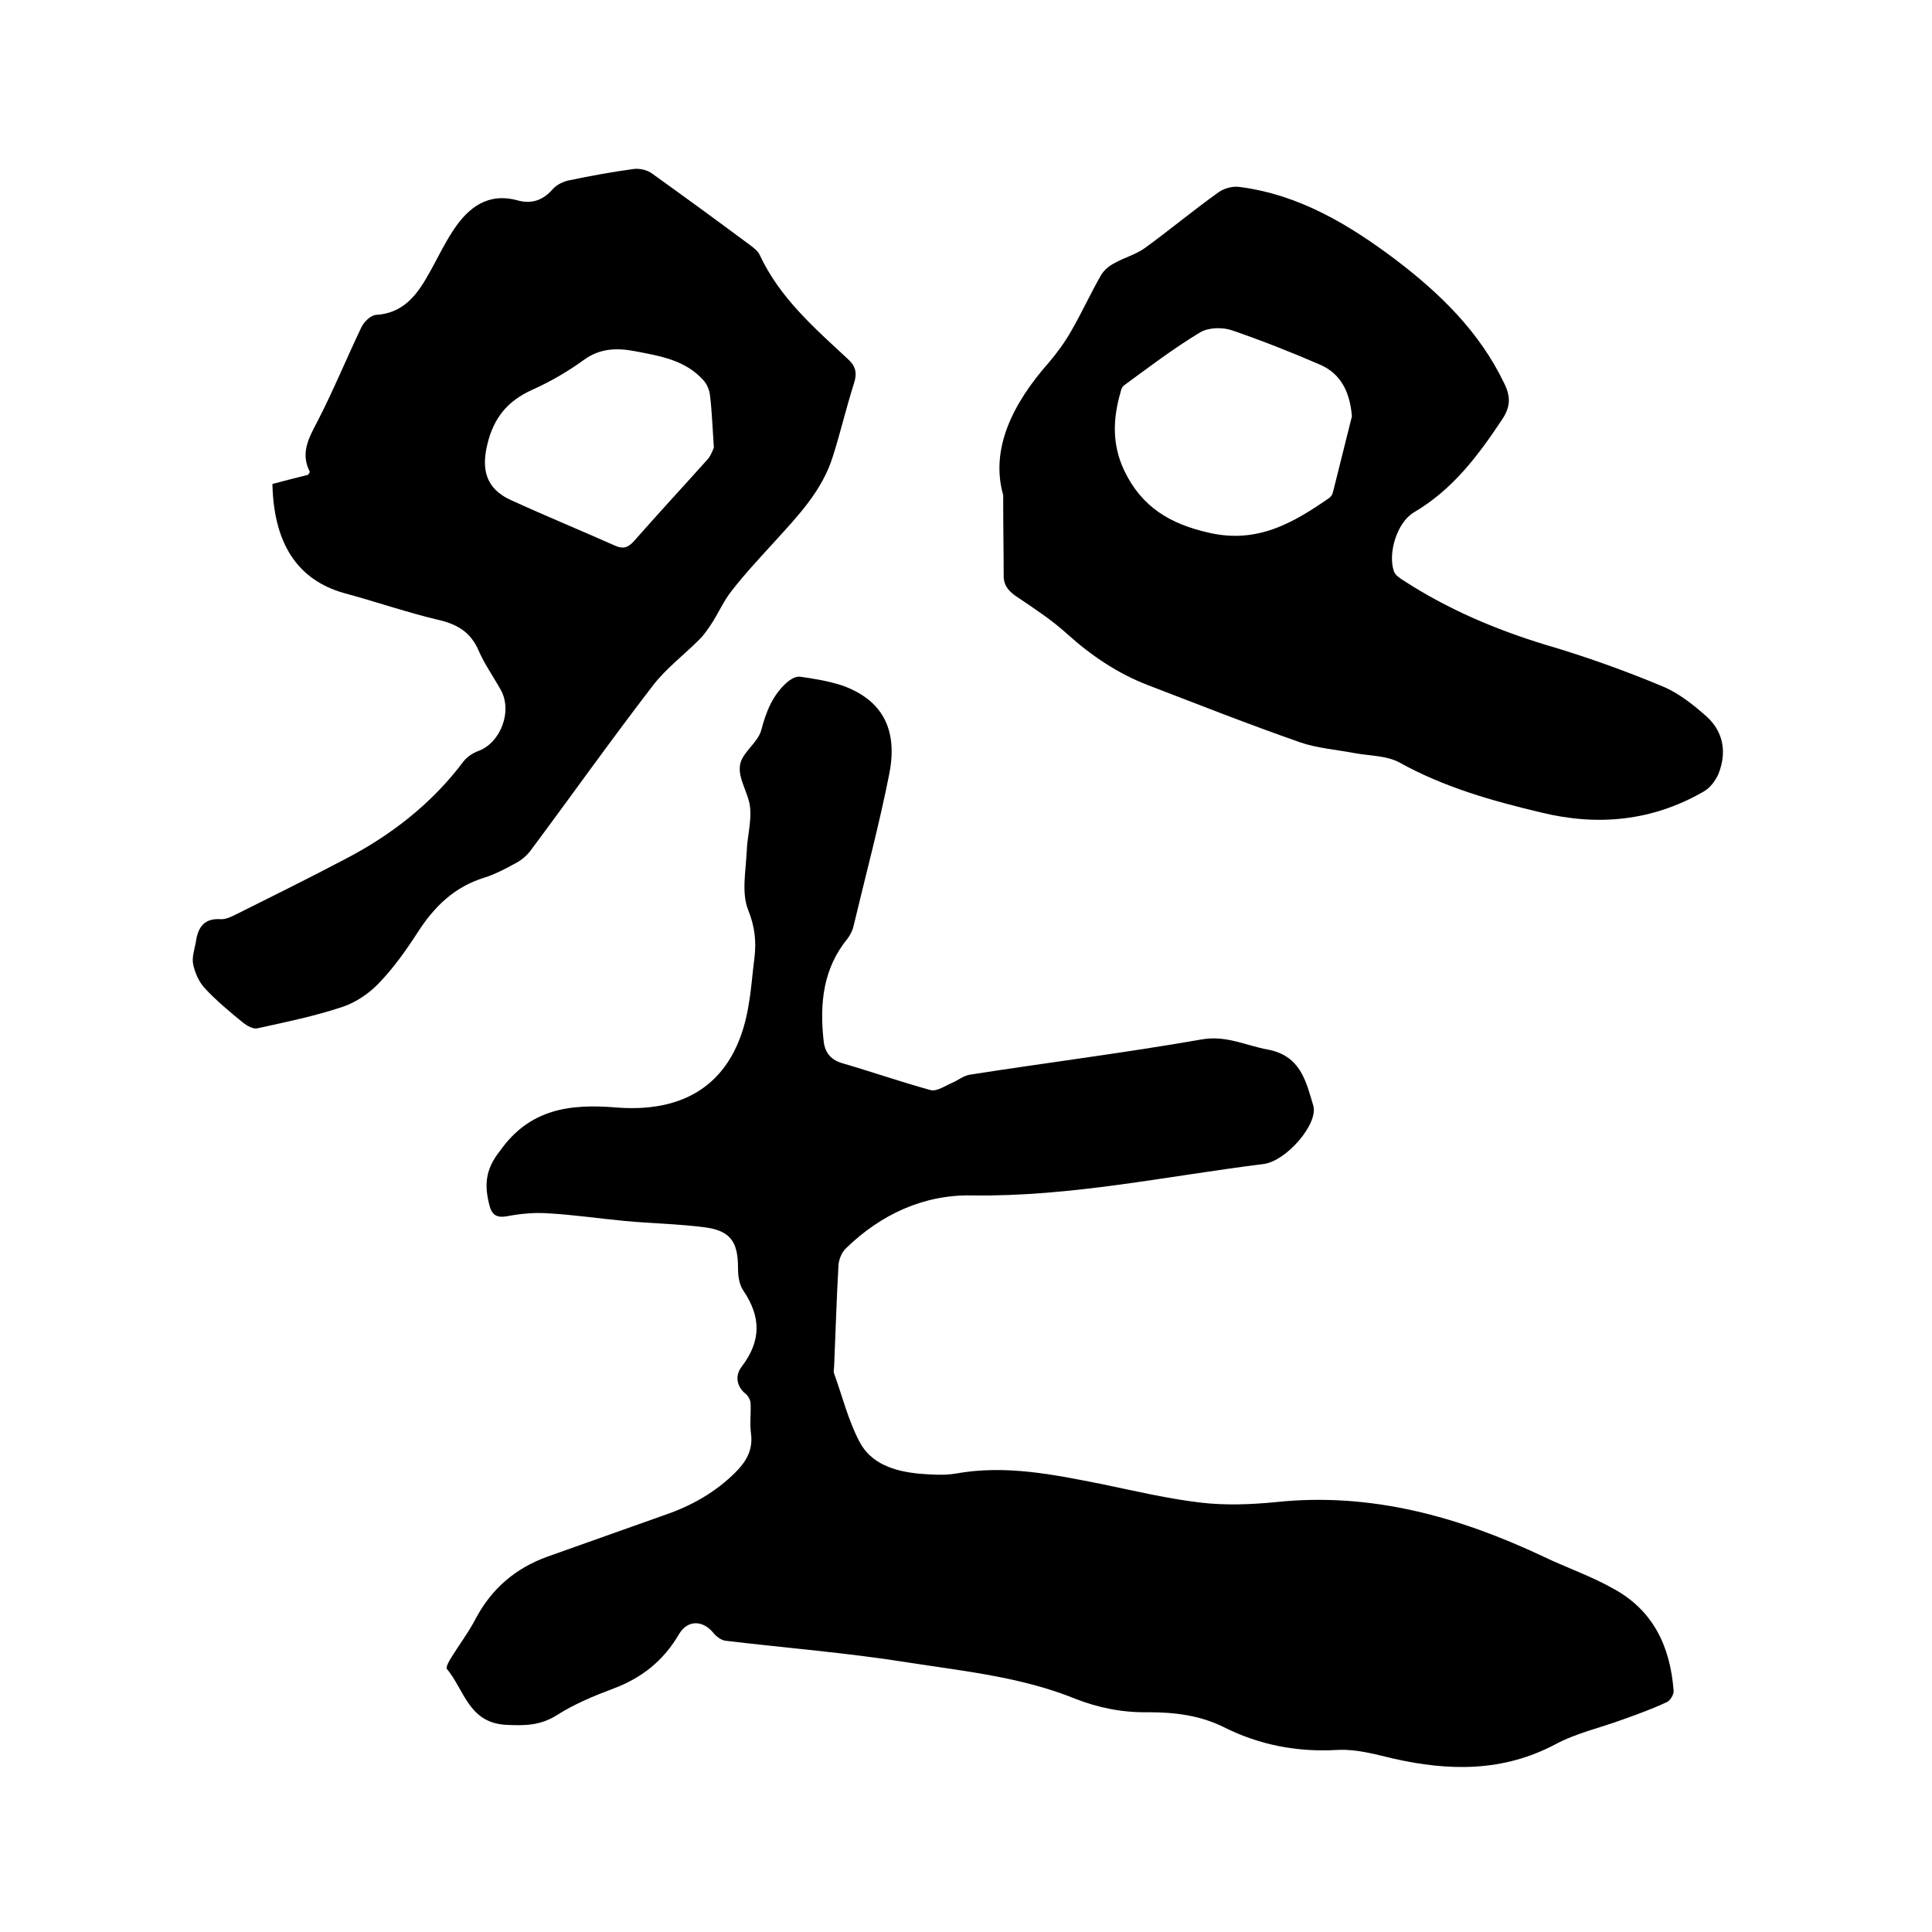
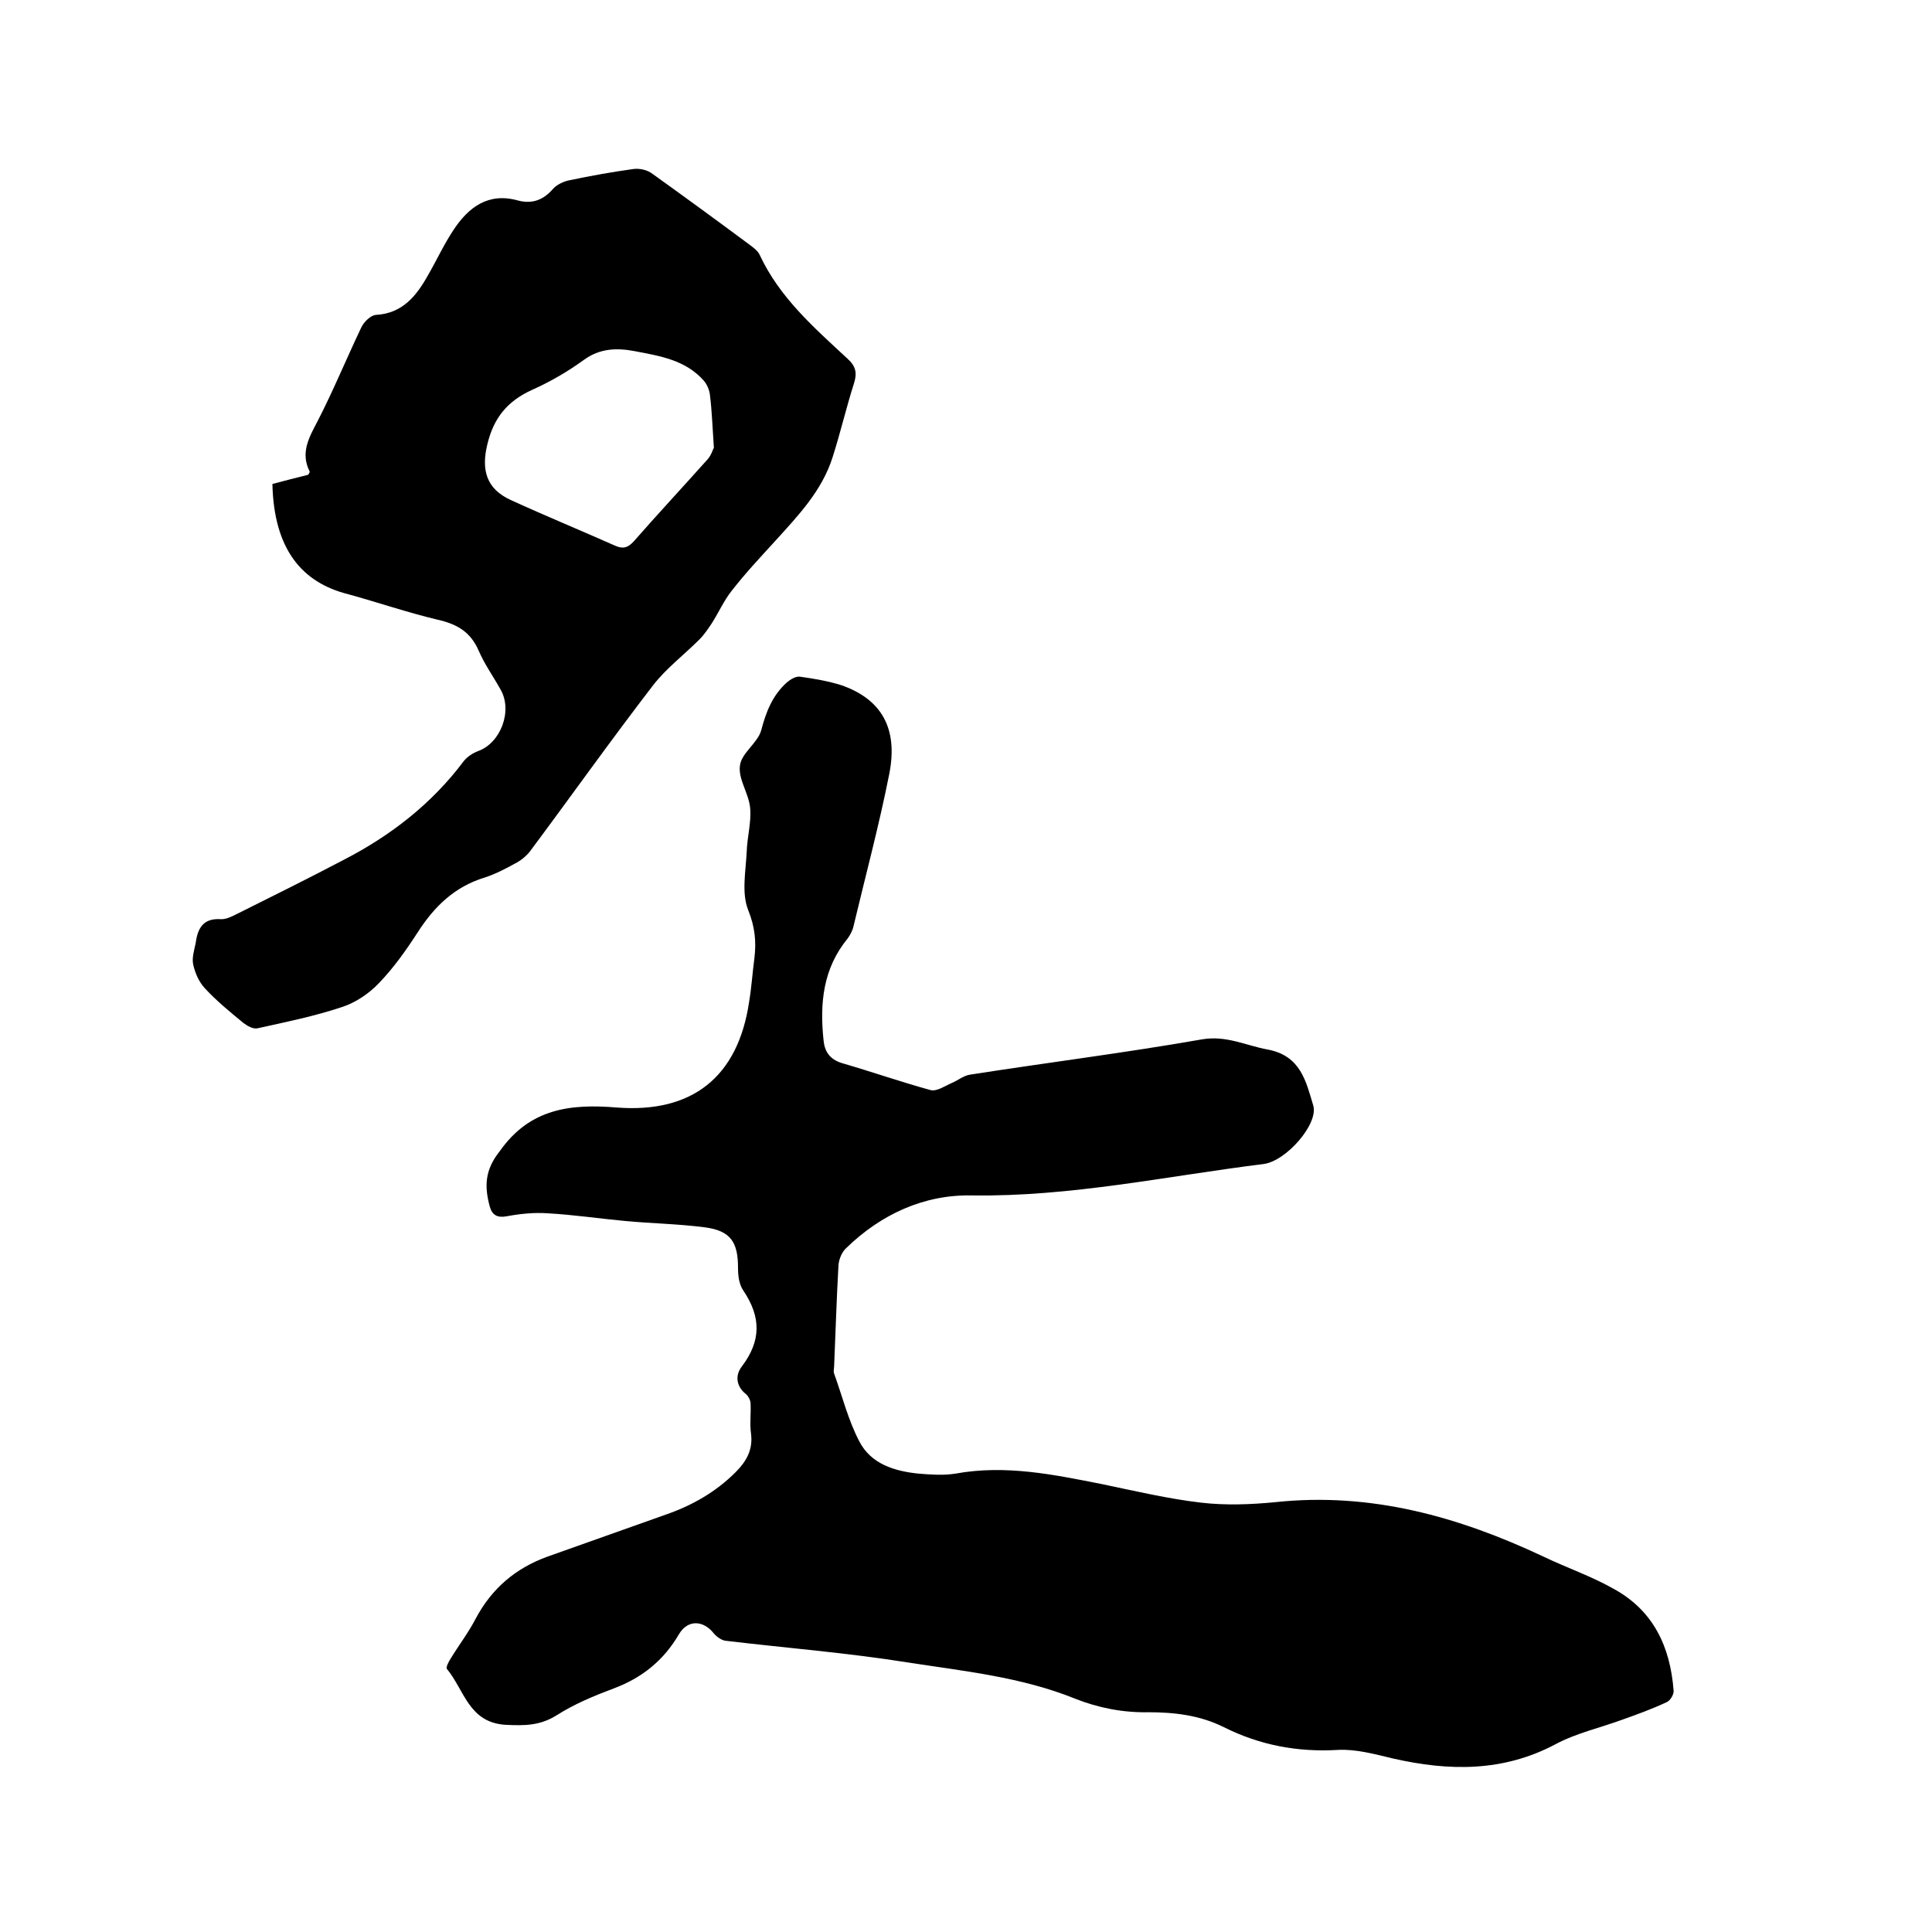
<svg xmlns="http://www.w3.org/2000/svg" enable-background="new 0 0 400 400" viewBox="0 0 400 400">
  <path d="m127.7 229.3c15.6 1.2 25.1-6.3 27.4-21.9.5-3 .7-6.1 1.1-9.1.4-3.4.1-6.4-1.3-9.9s-.5-8-.3-12.1c.1-3.1 1-6.1.7-9.1s-2.5-5.9-2.1-8.7c.3-2.6 3.7-4.7 4.4-7.3 1-3.8 2.3-7.2 5.3-9.9.7-.6 1.8-1.3 2.7-1.2 2.9.4 5.9.9 8.7 1.8 8.2 2.9 11.7 8.9 9.8 18.4-2.1 10.6-4.9 21-7.4 31.5-.2.9-.7 1.8-1.2 2.5-5.1 6.2-5.8 13.4-5 21 .2 2.3 1.2 4 3.8 4.8 6.2 1.8 12.2 3.9 18.4 5.6 1.3.3 3-.9 4.4-1.5 1.2-.5 2.4-1.5 3.7-1.7 16-2.5 32-4.5 48-7.3 5.1-.9 9.2 1.3 13.7 2.1 6.8 1.3 7.9 6.6 9.4 11.6 1.1 3.8-5.6 11.5-10.3 12.1-20.1 2.5-39.9 6.8-60.4 6.5-9.9-.2-18.8 3.9-26 10.9-.9.8-1.5 2.3-1.6 3.5-.4 7-.6 14-.9 20.9 0 .5-.2 1.1 0 1.6 1.7 4.7 2.9 9.6 5.2 14 2.4 4.7 7.3 6.2 12.3 6.7 2.5.2 5.1.4 7.6 0 10.4-1.9 20.4.2 30.5 2.2 6.7 1.4 13.5 3 20.3 3.8 5.1.6 10.4.4 15.5-.1 19.7-2.1 37.9 3 55.5 11.3 4.8 2.3 9.8 4 14.4 6.6 8.3 4.5 11.8 12 12.5 21.1.1.8-.7 2.1-1.4 2.4-3 1.4-6 2.5-9.1 3.6-4.6 1.7-9.6 2.8-13.9 5.1-10.9 5.8-22.1 5.6-33.6 3-3.8-.9-7.7-2-11.5-1.8-8.4.5-16.2-1-23.6-4.7-5-2.5-10.3-3.1-15.7-3.1-5.2.1-10.3-.9-15.1-2.8-11.1-4.5-23-5.7-34.6-7.5-12.5-2-25.2-3-37.8-4.5-.8-.1-1.8-.8-2.4-1.5-2.2-2.8-5.4-2.9-7.2.1-3.2 5.5-7.7 9.1-13.6 11.3-4 1.5-8.1 3.2-11.7 5.5-3.5 2.2-6.7 2.2-10.7 2-7.6-.5-8.5-7.3-12.1-11.6-.2-.3.4-1.5.8-2.1 1.7-2.8 3.7-5.4 5.2-8.3 3.3-6.2 8.2-10.4 14.8-12.8 8.2-2.9 16.3-5.8 24.5-8.7 5.5-1.9 10.4-4.7 14.5-8.8 2.2-2.2 3.6-4.6 3.2-7.9-.3-2.1 0-4.2-.1-6.3 0-.7-.5-1.6-1-2-1.9-1.5-2.3-3.8-.8-5.7 4-5.3 4-10.2.3-15.7-.9-1.3-1.1-3.1-1.1-4.7 0-5.3-1.5-7.7-6.9-8.4s-11-.8-16.4-1.3-10.7-1.3-16.1-1.6c-2.8-.2-5.7.1-8.4.6-2 .4-3.1-.2-3.6-2-1.1-4.1-1.1-7.5 2.1-11.5 6.2-8.8 14.6-9.8 24.2-9z" />
  <path d="m56.4 100.2c2.6-.7 5-1.3 7.4-1.9.2-.3.4-.6.3-.7-1.9-3.8-.2-6.9 1.6-10.3 3.3-6.4 6-13 9.1-19.5.5-1.1 1.9-2.5 3-2.6 5.5-.3 8.4-3.9 10.8-8.2 1.8-3.1 3.3-6.4 5.3-9.4 3.1-4.7 7.2-7.8 13.3-6.1 3 .8 5.3-.1 7.3-2.4.8-.9 2.3-1.6 3.5-1.8 4.3-.9 8.7-1.7 13.1-2.3 1.3-.2 3 .2 4 1 6.7 4.8 13.4 9.7 20 14.6.8.6 1.8 1.3 2.2 2.2 4.1 8.8 11.2 15 18.1 21.4 1.8 1.6 2.1 3 1.4 5.2-1.6 5-2.8 10.2-4.4 15.2-2.2 7-7.1 12.1-11.9 17.4-3.1 3.4-6.2 6.7-9 10.3-1.6 2-2.7 4.5-4.1 6.7-.8 1.2-1.6 2.4-2.6 3.4-3.2 3.2-6.9 6-9.6 9.5-8.7 11.3-17 23-25.5 34.4-.8 1-1.9 1.9-3.1 2.5-2 1.1-4.1 2.2-6.3 2.9-6.2 1.9-10.4 6-13.8 11.3-2.4 3.7-5 7.4-8.1 10.6-2 2.1-4.8 4-7.6 4.9-5.7 1.9-11.6 3.1-17.5 4.4-.9.2-2.1-.5-2.9-1.1-2.8-2.3-5.6-4.6-8-7.2-1.2-1.3-2-3.1-2.4-4.9-.3-1.4.2-2.9.5-4.4.4-2.9 1.4-5.2 5.1-5 1.1.1 2.3-.5 3.3-1 7.4-3.7 14.9-7.4 22.3-11.3 9.7-5 18.2-11.6 24.8-20.4.7-.9 1.9-1.7 3-2.1 4.7-1.7 7.2-8.4 4.6-12.8-1.5-2.7-3.3-5.2-4.5-8-1.7-3.9-4.5-5.5-8.5-6.4-6.3-1.5-12.4-3.6-18.6-5.3-9.5-2.4-15.3-9.3-15.6-22.8zm91.4-7.5c-.3-4.3-.4-7.6-.8-10.8-.1-1.1-.6-2.3-1.3-3.1-3.8-4.3-9.1-5.1-14.3-6.1-3.7-.7-7.2-.6-10.5 1.8s-6.9 4.5-10.7 6.2c-5.1 2.3-8 5.8-9.3 11.3-1.3 5.3-.2 9.2 4.8 11.5 7.2 3.3 14.5 6.3 21.7 9.5 1.6.7 2.6.4 3.8-.9 5-5.7 10.2-11.3 15.3-17 .8-.9 1.1-2.1 1.3-2.4z" />
-   <path d="m207.7 102.5c-2.7-9.5 1.9-18.9 9.5-27.5 1.7-2 3.3-4.2 4.6-6.5 2.2-3.8 4-7.8 6.2-11.6.6-1 1.7-1.9 2.7-2.4 2.1-1.2 4.5-1.8 6.4-3.2 5.1-3.7 10-7.8 15.2-11.5 1.1-.8 2.9-1.3 4.3-1.1 12.4 1.6 22.7 7.8 32.4 15.1 9.2 7 17.3 14.9 22.4 25.5 1.4 2.8 1.4 4.9-.5 7.7-5 7.5-10.2 14.4-18.2 19.1-3.5 2.1-5.4 8.5-4.1 12.2.3.8 1.2 1.4 2 1.9 9.1 5.9 18.9 10.1 29.4 13.3 8.2 2.4 16.3 5.3 24.2 8.6 3.4 1.4 6.5 3.9 9.3 6.4 3.4 3.2 4 7.4 2.3 11.7-.6 1.4-1.7 2.9-3.1 3.7-10.6 6.1-21.9 7.2-33.7 4.3-10.1-2.4-20-5.2-29.2-10.3-2.7-1.5-6.3-1.4-9.5-2-3.7-.7-7.6-1-11.1-2.2-10.6-3.7-21-7.8-31.4-11.8-6.3-2.4-11.8-6.1-16.8-10.6-3.3-3-7-5.4-10.7-7.9-1.7-1.2-2.6-2.4-2.5-4.6 0-4.7-.1-9.3-.1-16.3zm72.2-16.3c-.4-4.9-2.2-8.8-6.6-10.7-6-2.6-12.1-5-18.2-7.1-2-.7-4.9-.6-6.6.4-5.5 3.3-10.6 7.2-15.8 11-.4.3-.6.9-.7 1.4-1.6 5.5-1.8 10.9.8 16.3 3.6 7.5 9.5 11 17.5 12.8 10 2.3 17.4-2 24.9-7.2.4-.3.7-.8.8-1.3 1.3-5.2 2.6-10.4 3.9-15.6z" />
</svg>